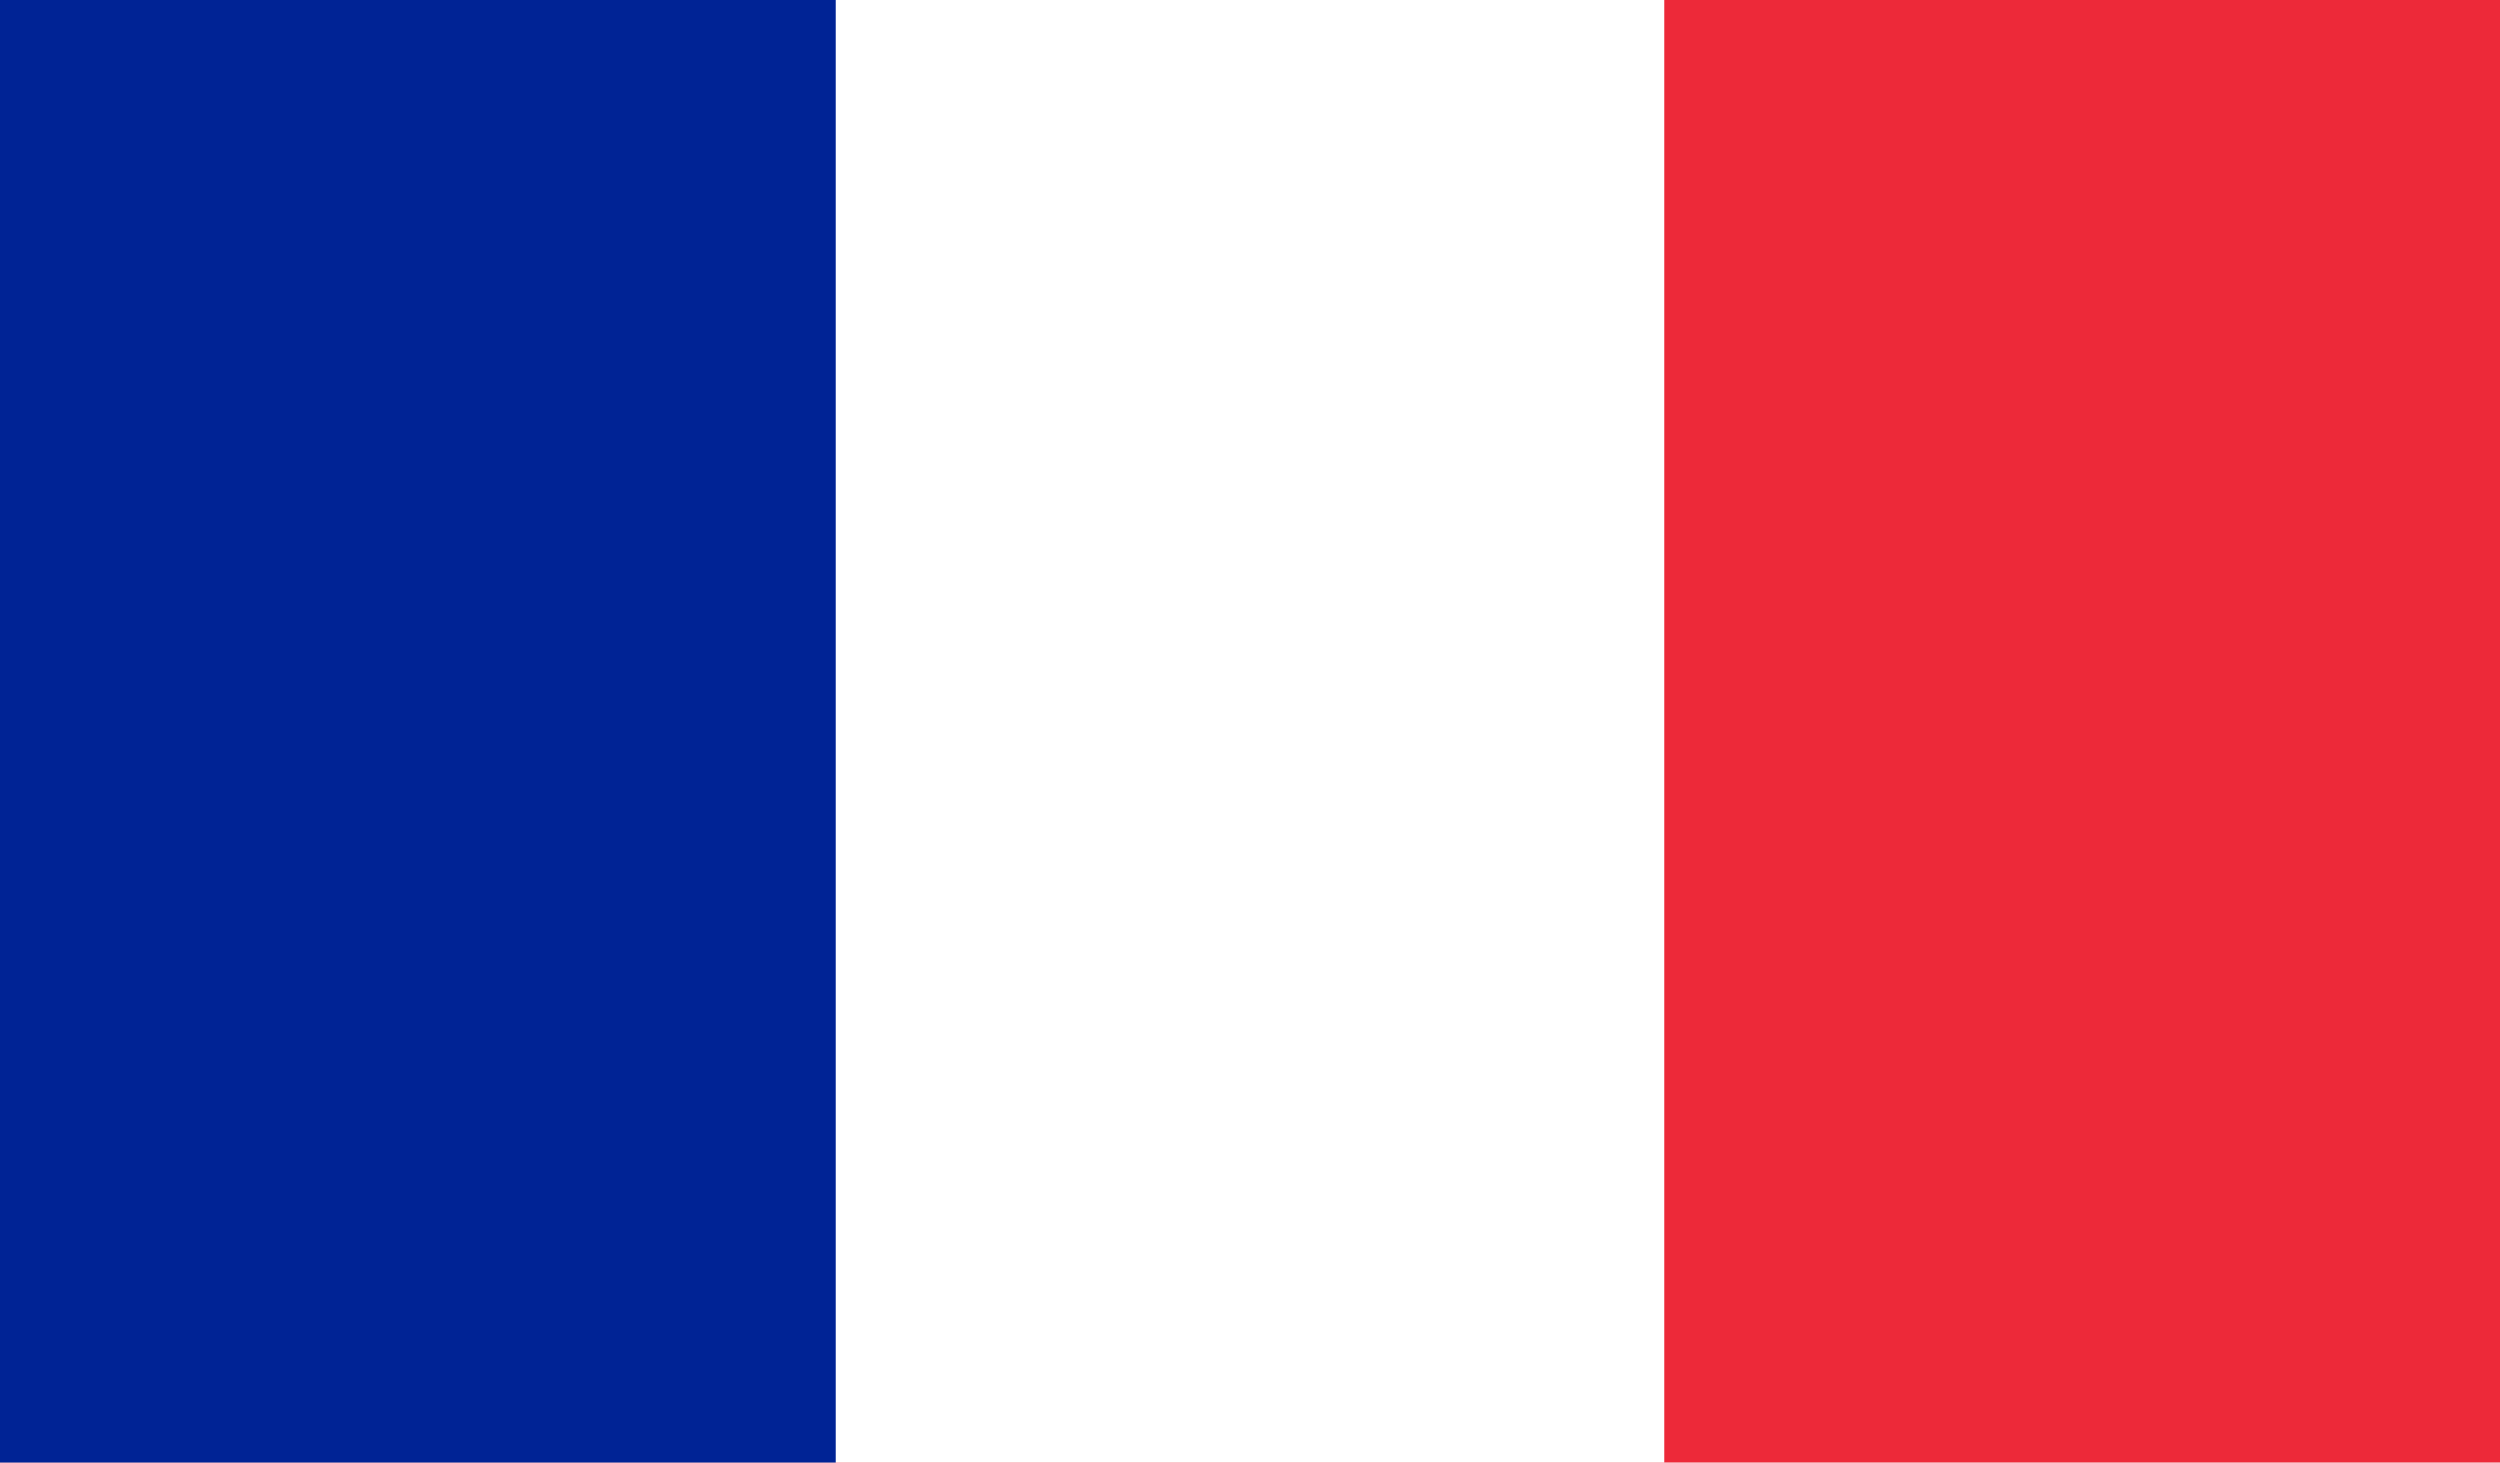
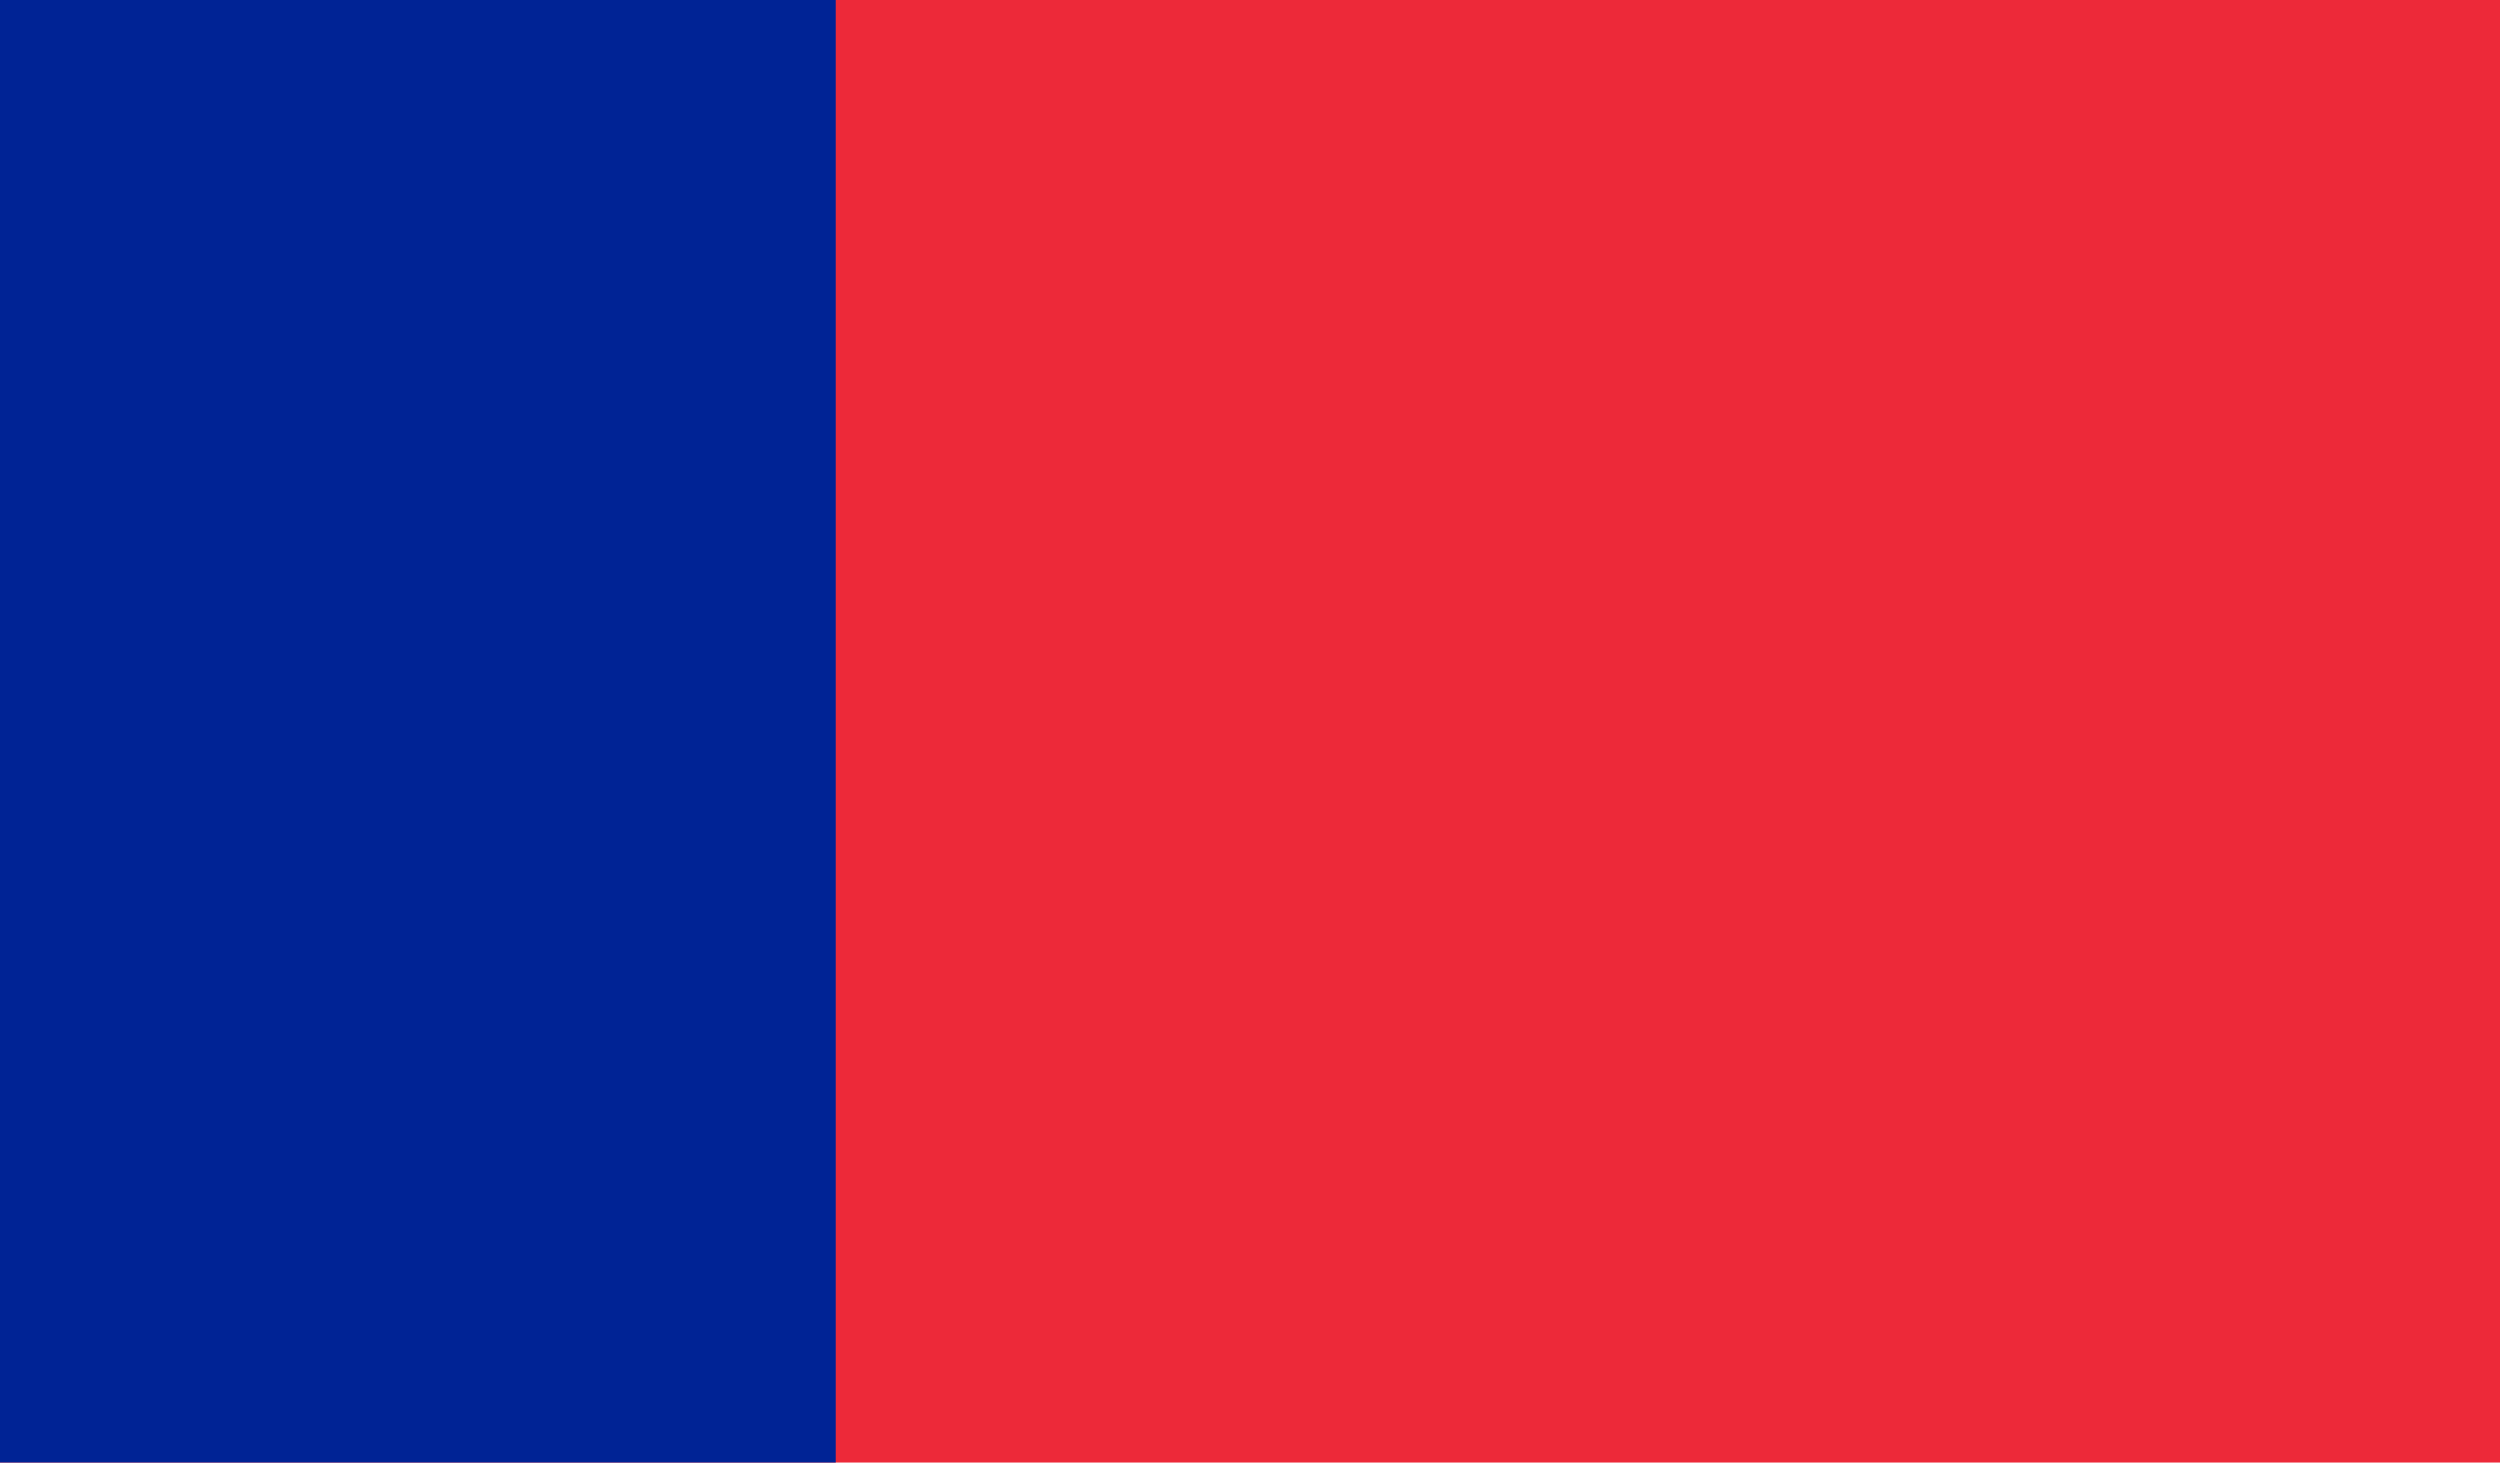
<svg xmlns="http://www.w3.org/2000/svg" version="1.1" id="b3dca5ae-2b71-4e2f-a581-6091e0db9d59" x="0px" y="0px" width="34.7px" height="20.3px" viewBox="0 0 34.7 20.3" style="enable-background:new 0 0 34.7 20.3;" xml:space="preserve">
  <rect style="fill:#ED2939;" width="34.7" height="20.3" />
-   <rect style="fill:#FFFFFF;" width="23.1" height="20.3" />
  <rect style="fill:#002395;" width="11.6" height="20.3" />
</svg>